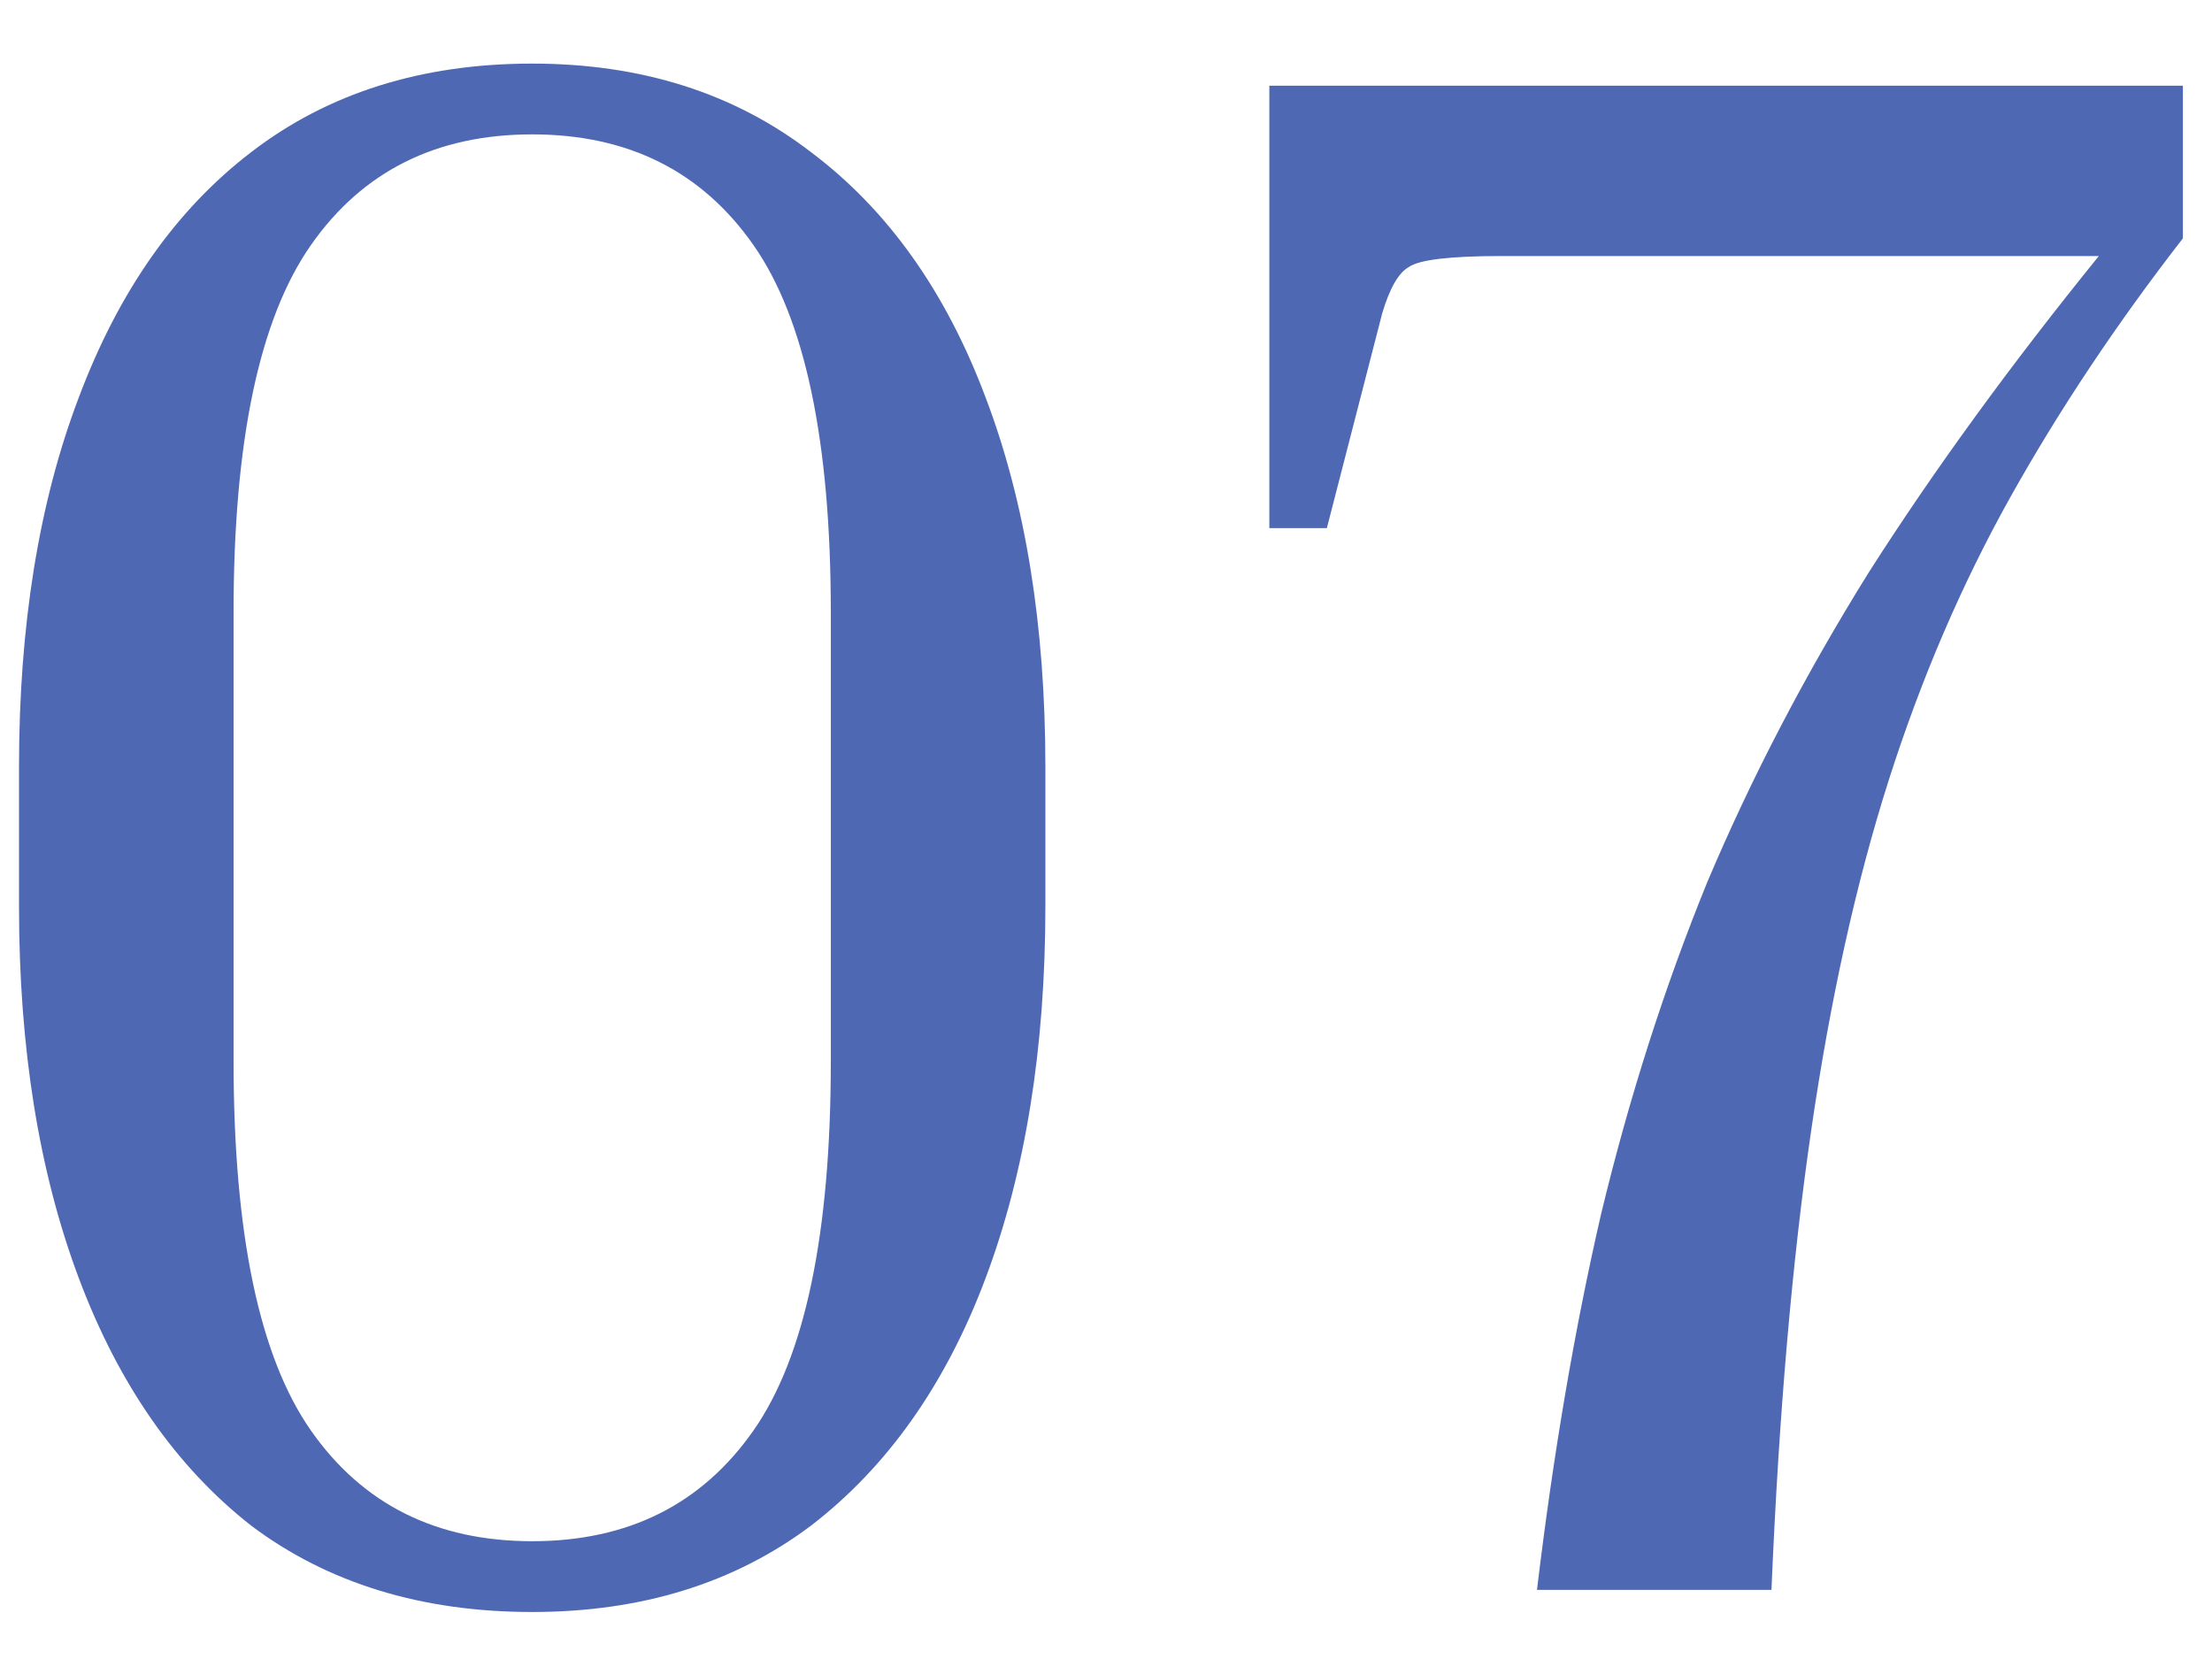
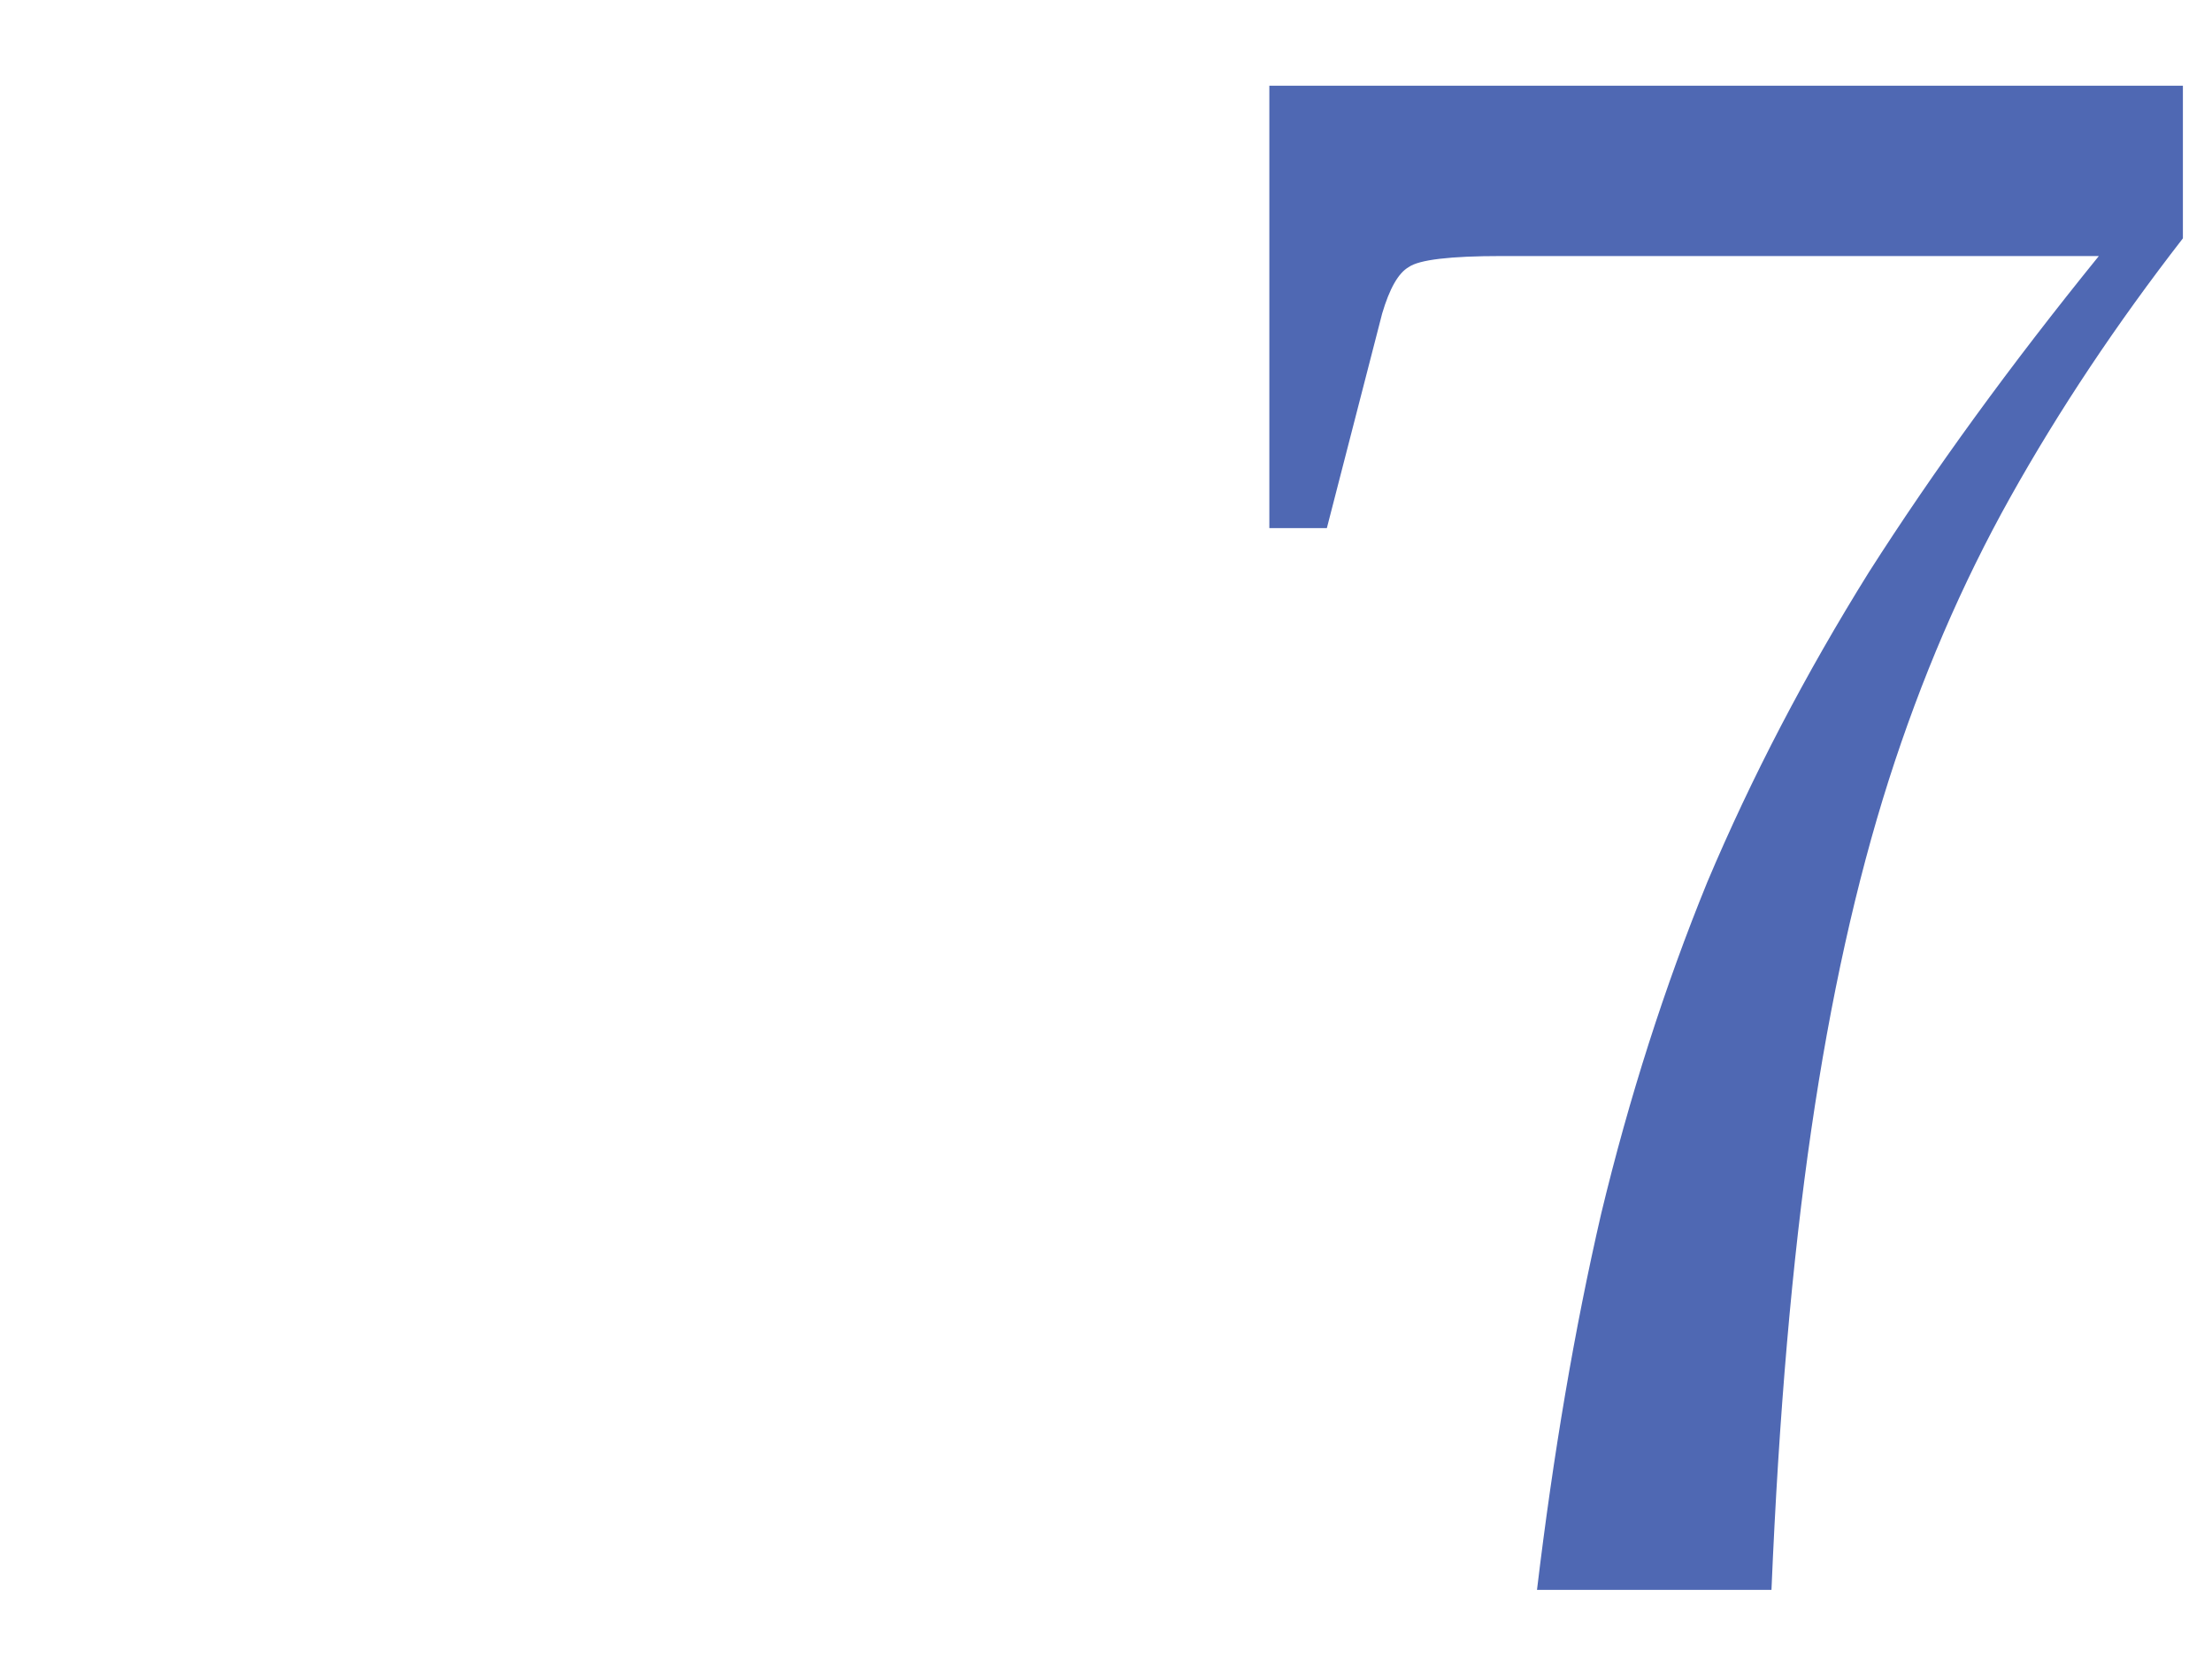
<svg xmlns="http://www.w3.org/2000/svg" width="32" height="24" viewBox="0 0 32 24" fill="none">
-   <path d="M15.123 11.096V13.112C15.123 15.16 14.835 16.952 14.259 18.488C13.683 20.024 12.84 21.219 11.731 22.072C10.622 22.904 9.278 23.32 7.699 23.32C6.099 23.32 4.744 22.904 3.635 22.072C2.547 21.219 1.715 20.024 1.139 18.488C0.563 16.952 0.275 15.16 0.275 13.112V11.096C0.275 9.048 0.563 7.267 1.139 5.752C1.715 4.216 2.547 3.032 3.635 2.2C4.744 1.347 6.099 0.92 7.699 0.92C9.278 0.92 10.622 1.347 11.731 2.2C12.84 3.032 13.683 4.216 14.259 5.752C14.835 7.267 15.123 9.048 15.123 11.096ZM12.019 8.856C12.019 6.381 11.646 4.611 10.899 3.544C10.152 2.477 9.086 1.944 7.699 1.944C6.312 1.944 5.246 2.477 4.499 3.544C3.752 4.611 3.379 6.381 3.379 8.856V15.352C3.379 17.848 3.752 19.629 4.499 20.696C5.246 21.763 6.312 22.296 7.699 22.296C9.086 22.296 10.152 21.763 10.899 20.696C11.646 19.629 12.019 17.848 12.019 15.352V8.856Z" fill="#4F68B3" />
  <path d="M19.195 7.64H18.363V1.24H31.579V3.448C30.619 4.685 29.787 5.933 29.083 7.192C28.379 8.451 27.793 9.816 27.323 11.288C26.854 12.76 26.48 14.445 26.203 16.344C25.926 18.243 25.734 20.461 25.627 23H22.235C22.47 21.037 22.779 19.224 23.163 17.56C23.569 15.875 24.081 14.275 24.699 12.76C25.339 11.245 26.118 9.752 27.035 8.28C27.974 6.808 29.083 5.283 30.363 3.704H21.723C20.977 3.704 20.529 3.757 20.379 3.864C20.23 3.949 20.102 4.173 19.995 4.536L19.195 7.64Z" fill="#4F68B3" />
</svg>